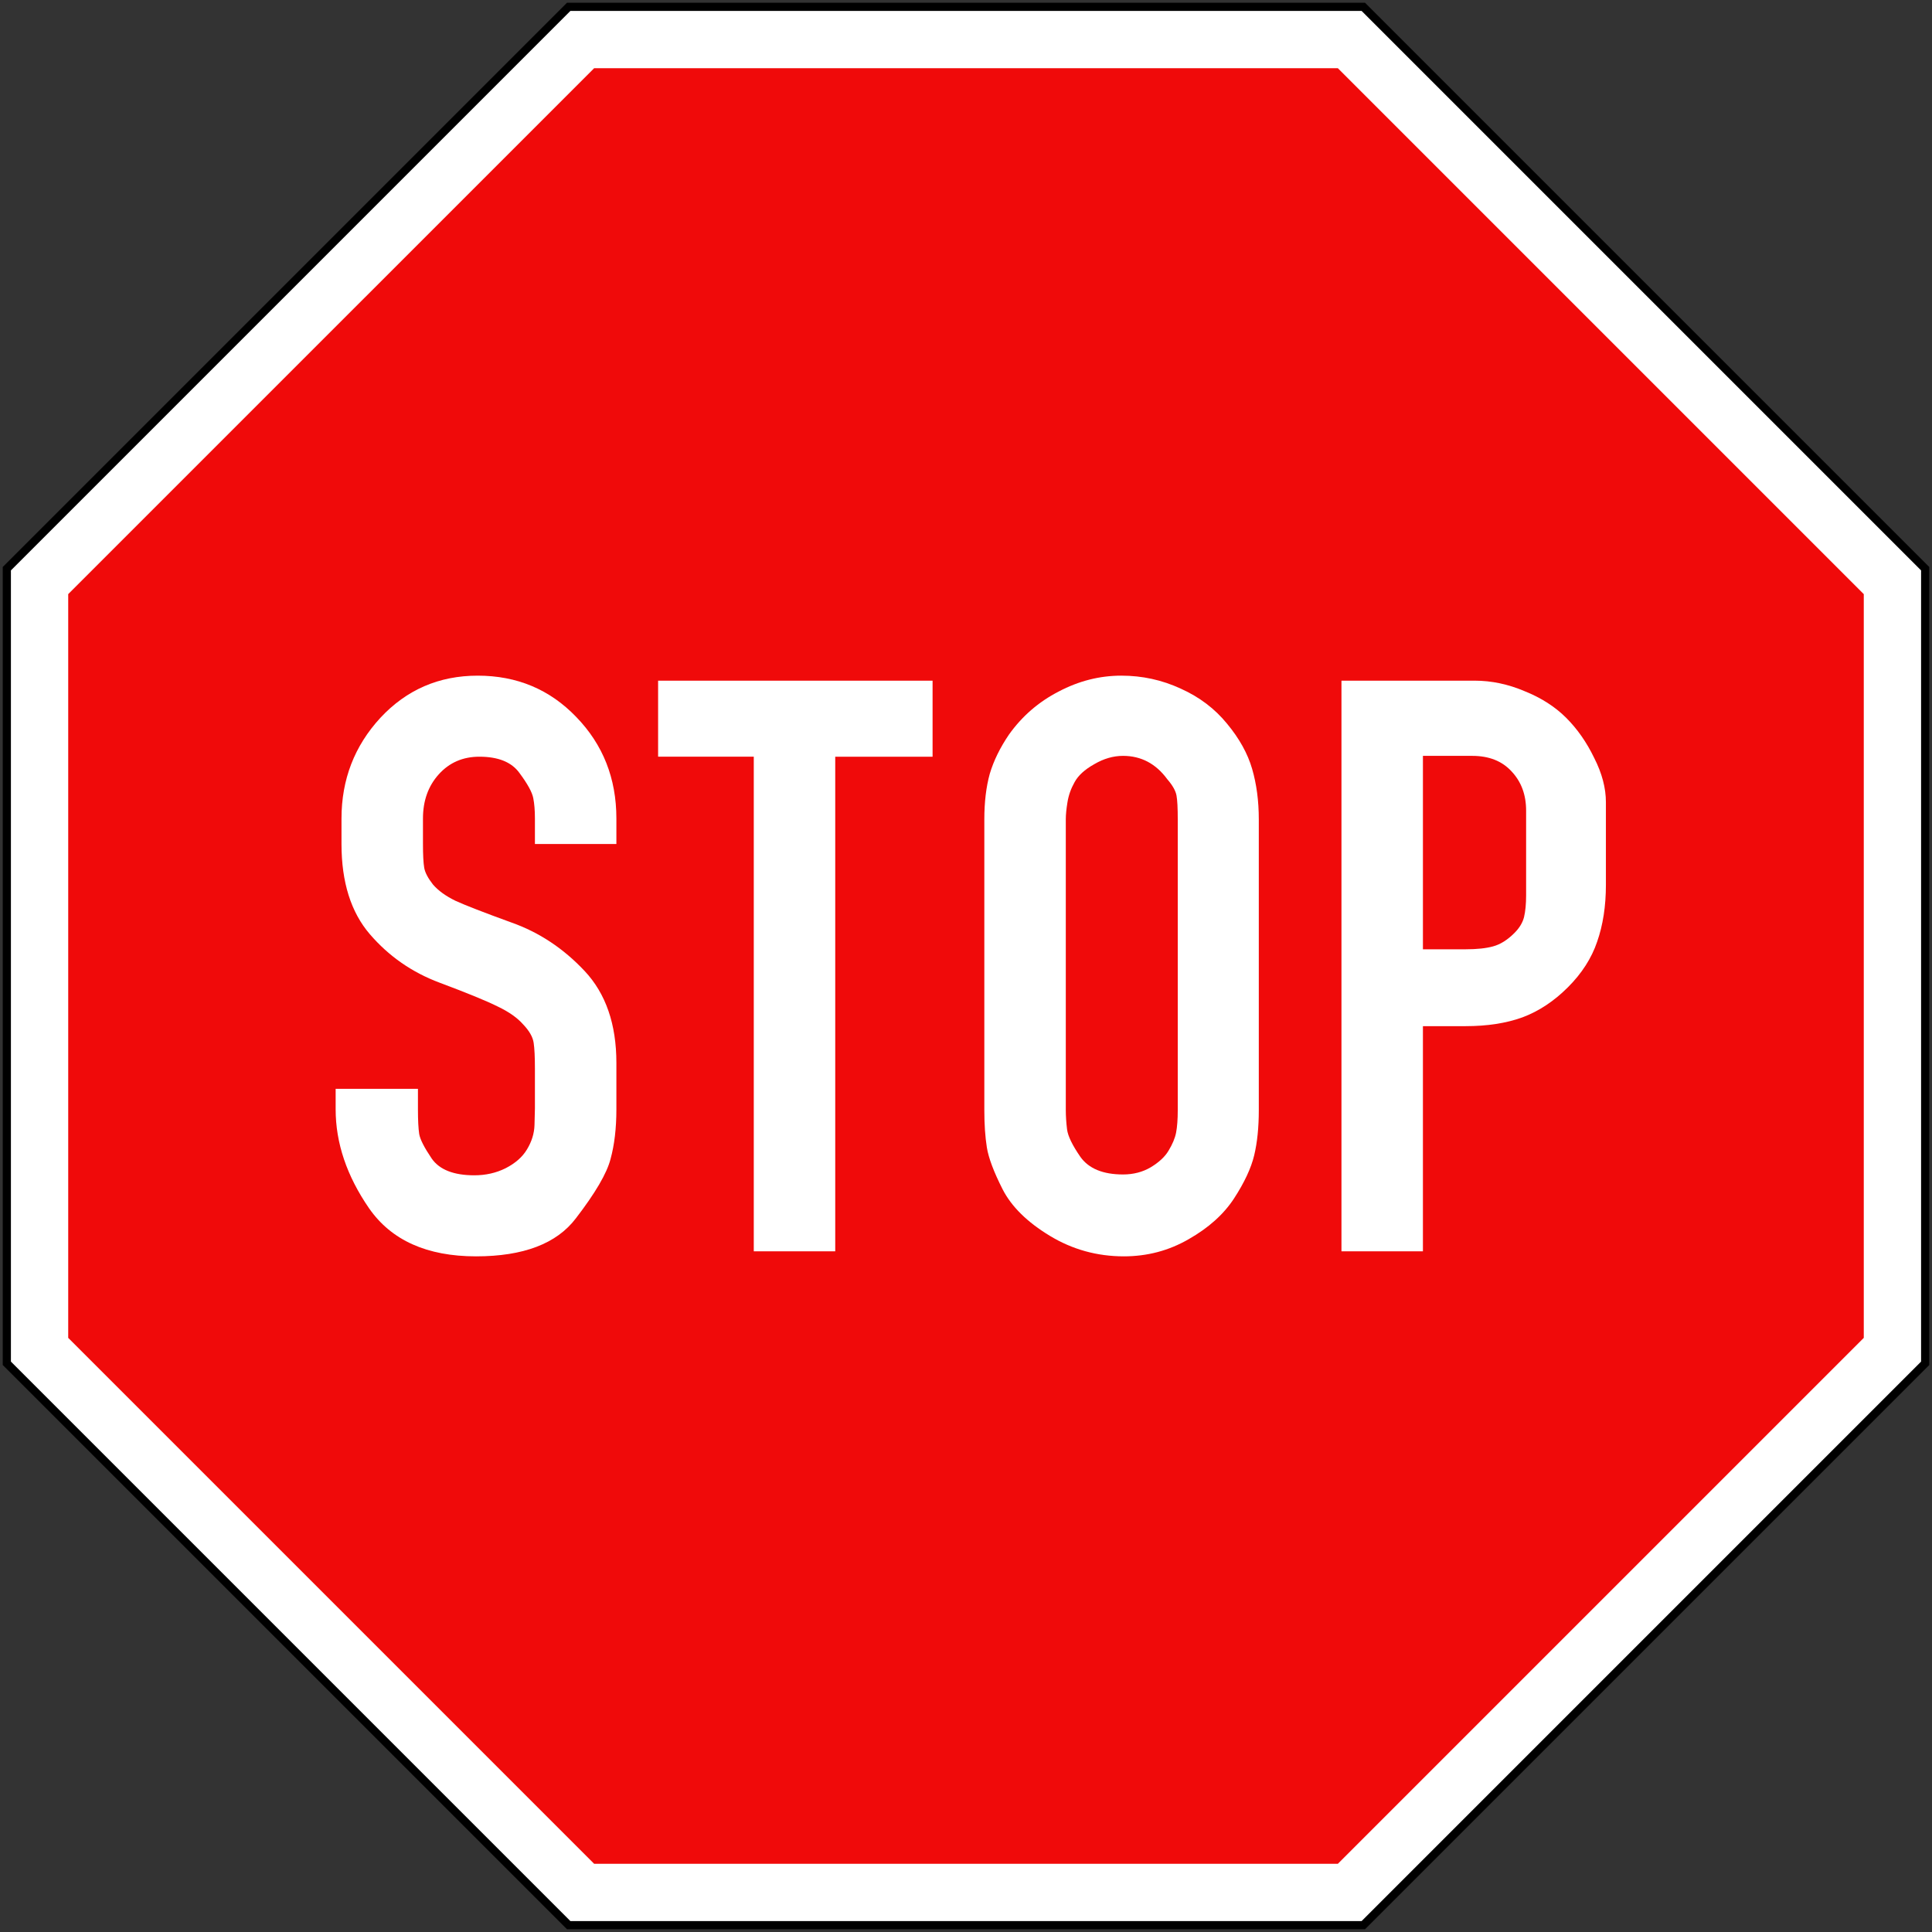
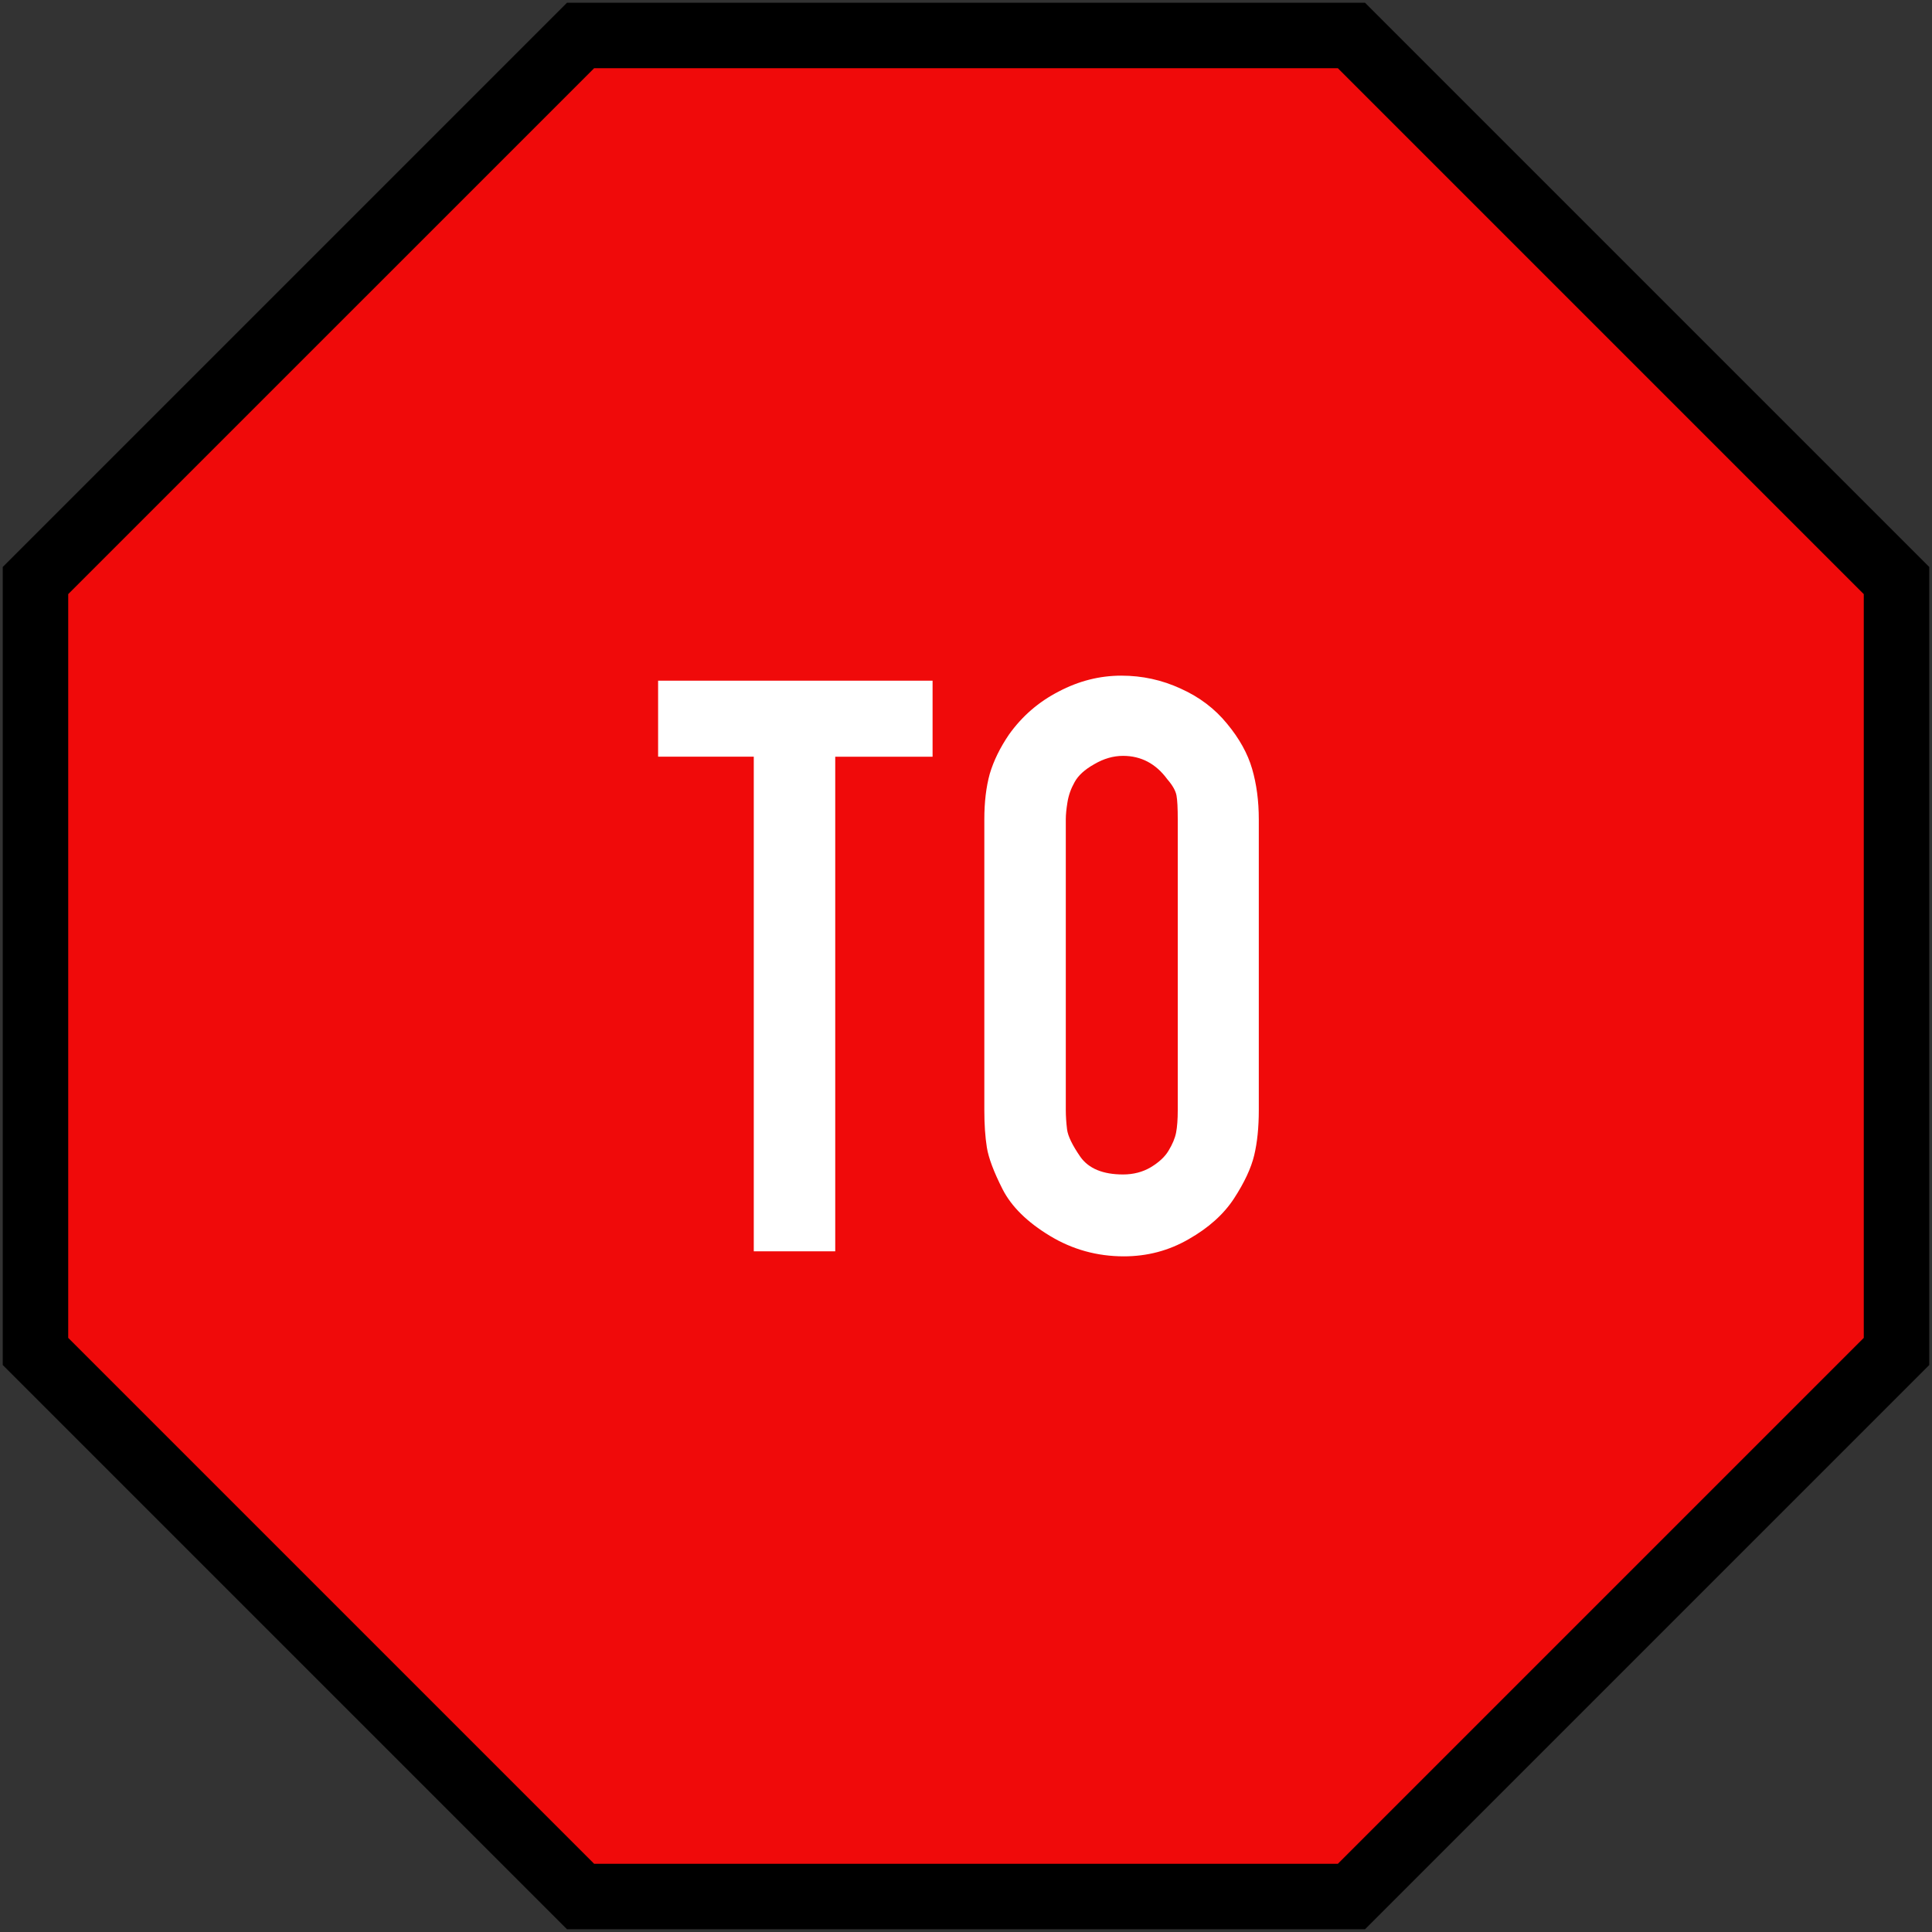
<svg xmlns="http://www.w3.org/2000/svg" xmlns:ns1="http://www.inkscape.org/namespaces/inkscape" xmlns:ns2="http://sodipodi.sourceforge.net/DTD/sodipodi-0.dtd" width="708mm" height="708mm" viewBox="0 0 708 708" version="1.1" id="svg8" ns1:version="0.92.2 (5c3e80d, 2017-08-06)" ns2:docname="11.svg">
  <rect x="0" y="0" width="708" height="708" fill="#333333" stroke="none" />
  <defs id="defs2" />
  <ns2:namedview id="base" pagecolor="#ffffff" bordercolor="#666666" borderopacity="1.0" ns1:pageopacity="0.0" ns1:pageshadow="2" ns1:zoom="0.16523969" ns1:cx="1582.2902" ns1:cy="984.45227" ns1:document-units="mm" ns1:current-layer="layer1" showgrid="false" ns1:window-width="1920" ns1:window-height="1057" ns1:window-x="-8" ns1:window-y="-8" ns1:window-maximized="1" ns1:measure-start="0,0" ns1:measure-end="0,0" fit-margin-top="0" fit-margin-left="0" fit-margin-right="0" fit-margin-bottom="0" showguides="false" ns1:snap-global="true" />
  <g ns1:label="Layer 1" ns1:groupmode="layer" id="layer1" transform="translate(-42.565,577.7)">
    <path style="fill:#000000;fill-opacity:1;stroke:none;stroke-width:0.706" d="m 542.782,-576.7 206.782,206.782 10e-6,292.435 L 542.782,129.3 250.347,129.3 43.565,-77.483 43.565,-369.917 250.347,-576.7 Z" id="path3831" ns1:connector-curvature="0" ns2:nodetypes="ccccccccc" />
-     <path ns2:nodetypes="ccccccccc" ns1:connector-curvature="0" id="path2111" d="m 541.539,126.3 -289.95,5.4e-4 -205.025,-205.026 -3e-5,-289.949 205.026,-205.025 h 289.949 l 205.025,205.025 10e-6,289.95 z" style="fill:#ffffff;fill-opacity:1;stroke:none;stroke-width:0.7" />
    <path style="fill:#f00a0a;fill-opacity:1;stroke:none;stroke-width:0.658" d="m 532.841,105.3 -272.553,-2.4e-4 -192.724,-192.723 -1.6e-4,-272.553 192.724,-192.723 272.552,-4.7e-4 192.724,192.724 -1.6e-4,272.553 z" id="path2113" ns1:connector-curvature="0" ns2:nodetypes="ccccccccc" />
    <g aria-label="STOP" style="font-style:normal;font-variant:normal;font-weight:bold;font-stretch:normal;font-size:313.536px;line-height:0;font-family:Giaothong1;-inkscape-font-specification:'Giaothong1 Bold';letter-spacing:0.135px;word-spacing:0px;fill:#ffffff;fill-opacity:1;stroke:none;stroke-width:1.633" id="text847" transform="matrix(-1,0,0,1,789.129,-4)">
-       <path d="m 593.405,-167.189 q 0,5.971 -0.459,9.033 -0.459,2.909 -4.593,9.033 -4.287,6.124 -15.616,6.124 -6.277,0 -11.482,-2.603 -5.358,-2.756 -7.808,-6.889 -2.603,-4.287 -2.756,-8.879 -0.153,-4.593 -0.153,-6.124 v -14.697 q 0,-6.277 0.459,-9.339 0.459,-3.215 3.827,-6.736 3.215,-3.674 9.339,-6.583 6.124,-3.062 21.28,-8.726 15.156,-5.664 25.567,-17.759 10.41,-12.094 10.41,-33.068 v -9.339 q 0,-21.433 -14.238,-36.896 -14.391,-15.462 -35.671,-15.462 -21.586,0 -36.13,15.156 -14.697,15.156 -14.697,37.202 v 9.339 h 29.853 v -9.339 q 0,-4.44 0.612,-7.502 0.612,-3.215 5.052,-9.186 4.287,-5.971 14.697,-5.971 9.033,0 14.85,6.43 5.818,6.43 5.818,16.228 v 9.339 q 0,5.971 -0.459,8.726 -0.459,2.603 -3.215,6.124 -2.909,3.368 -8.267,5.971 -5.358,2.45 -20.515,7.961 -15.156,5.358 -26.791,17.759 -11.635,12.401 -11.635,33.681 v 16.993 q 0,10.41 2.143,18.218 1.99,7.808 12.707,21.739 10.563,13.932 36.589,13.932 26.944,0 39.192,-17.606 12.247,-17.759 12.247,-36.283 v -7.502 h -30.159 z" style="font-style:normal;font-variant:normal;font-weight:bold;font-stretch:normal;font-family:Giaothong1;-inkscape-font-specification:'Giaothong1 Bold';letter-spacing:0.135px;fill:#ffffff;fill-opacity:1;stroke:none;stroke-width:1.633" id="path849" ns1:connector-curvature="0" />
      <path d="m 470.336,-115.137 v -181.263 h 35.058 v -27.863 H 404.812 v 27.863 h 35.671 v 181.263 z" style="font-style:normal;font-variant:normal;font-weight:bold;font-stretch:normal;font-family:Giaothong1;-inkscape-font-specification:'Giaothong1 Bold';letter-spacing:0.135px;fill:#ffffff;fill-opacity:1;stroke:none;stroke-width:1.633" id="path851" ns1:connector-curvature="0" />
      <path d="m 376.814,-304.514 q -7.195,-10.104 -18.218,-15.769 -11.023,-5.818 -22.964,-5.818 -11.482,0 -21.739,4.746 -10.257,4.593 -16.993,12.86 -6.736,8.114 -9.186,16.534 -2.45,8.42 -2.45,18.524 v 106.553 q 0,9.492 1.684,16.534 1.684,7.042 7.348,15.769 5.664,8.726 16.687,15.003 10.87,6.277 23.73,6.277 14.697,0 27.098,-7.502 12.401,-7.502 17.3,-16.993 4.899,-9.645 5.818,-15.462 0.919,-5.818 0.919,-13.625 v -106.553 q 0,-9.492 -1.99,-16.687 -2.143,-7.195 -7.042,-14.391 z m -58.022,16.381 q 6.277,-8.573 16.228,-8.573 5.358,0 10.563,3.062 5.205,2.909 7.195,6.583 1.99,3.521 2.603,7.348 0.612,3.674 0.612,6.277 v 106.553 q 0,3.215 -0.459,7.042 -0.459,3.674 -4.899,10.104 -4.593,6.43 -15.616,6.43 -5.664,0 -10.104,-2.603 -4.593,-2.756 -6.583,-6.124 -2.143,-3.521 -2.756,-6.583 -0.612,-3.215 -0.612,-8.267 v -106.553 q 0,-6.277 0.459,-8.726 0.459,-2.603 3.368,-5.971 z" style="font-style:normal;font-variant:normal;font-weight:bold;font-stretch:normal;font-family:Giaothong1;-inkscape-font-specification:'Giaothong1 Bold';letter-spacing:0.135px;fill:#ffffff;fill-opacity:1;stroke:none;stroke-width:1.633" id="path853" ns1:connector-curvature="0" />
-       <path d="m 254.973,-115.137 v -209.126 h -48.837 q -9.186,0 -18.218,3.827 -9.186,3.674 -15.309,9.798 -6.124,6.124 -10.257,14.697 -4.287,8.42 -4.287,16.228 v 30.313 q 0,11.635 3.215,20.821 3.062,9.033 10.717,16.687 7.655,7.655 16.687,11.023 8.879,3.215 20.821,3.215 h 15.616 v 82.517 z M 191.592,-231.794 q -2.756,-2.756 -3.521,-5.818 -0.765,-3.215 -0.765,-7.961 v -3.827 -27.251 q 0,-8.726 5.358,-14.391 5.205,-5.664 14.391,-5.664 h 18.065 v 70.882 h -15.616 q -6.277,0 -10.104,-1.072 -3.98,-1.072 -7.808,-4.899 z" style="font-style:normal;font-variant:normal;font-weight:bold;font-stretch:normal;font-family:Giaothong1;-inkscape-font-specification:'Giaothong1 Bold';letter-spacing:0.135px;fill:#ffffff;fill-opacity:1;stroke:none;stroke-width:1.633" id="path855" ns1:connector-curvature="0" />
    </g>
  </g>
</svg>